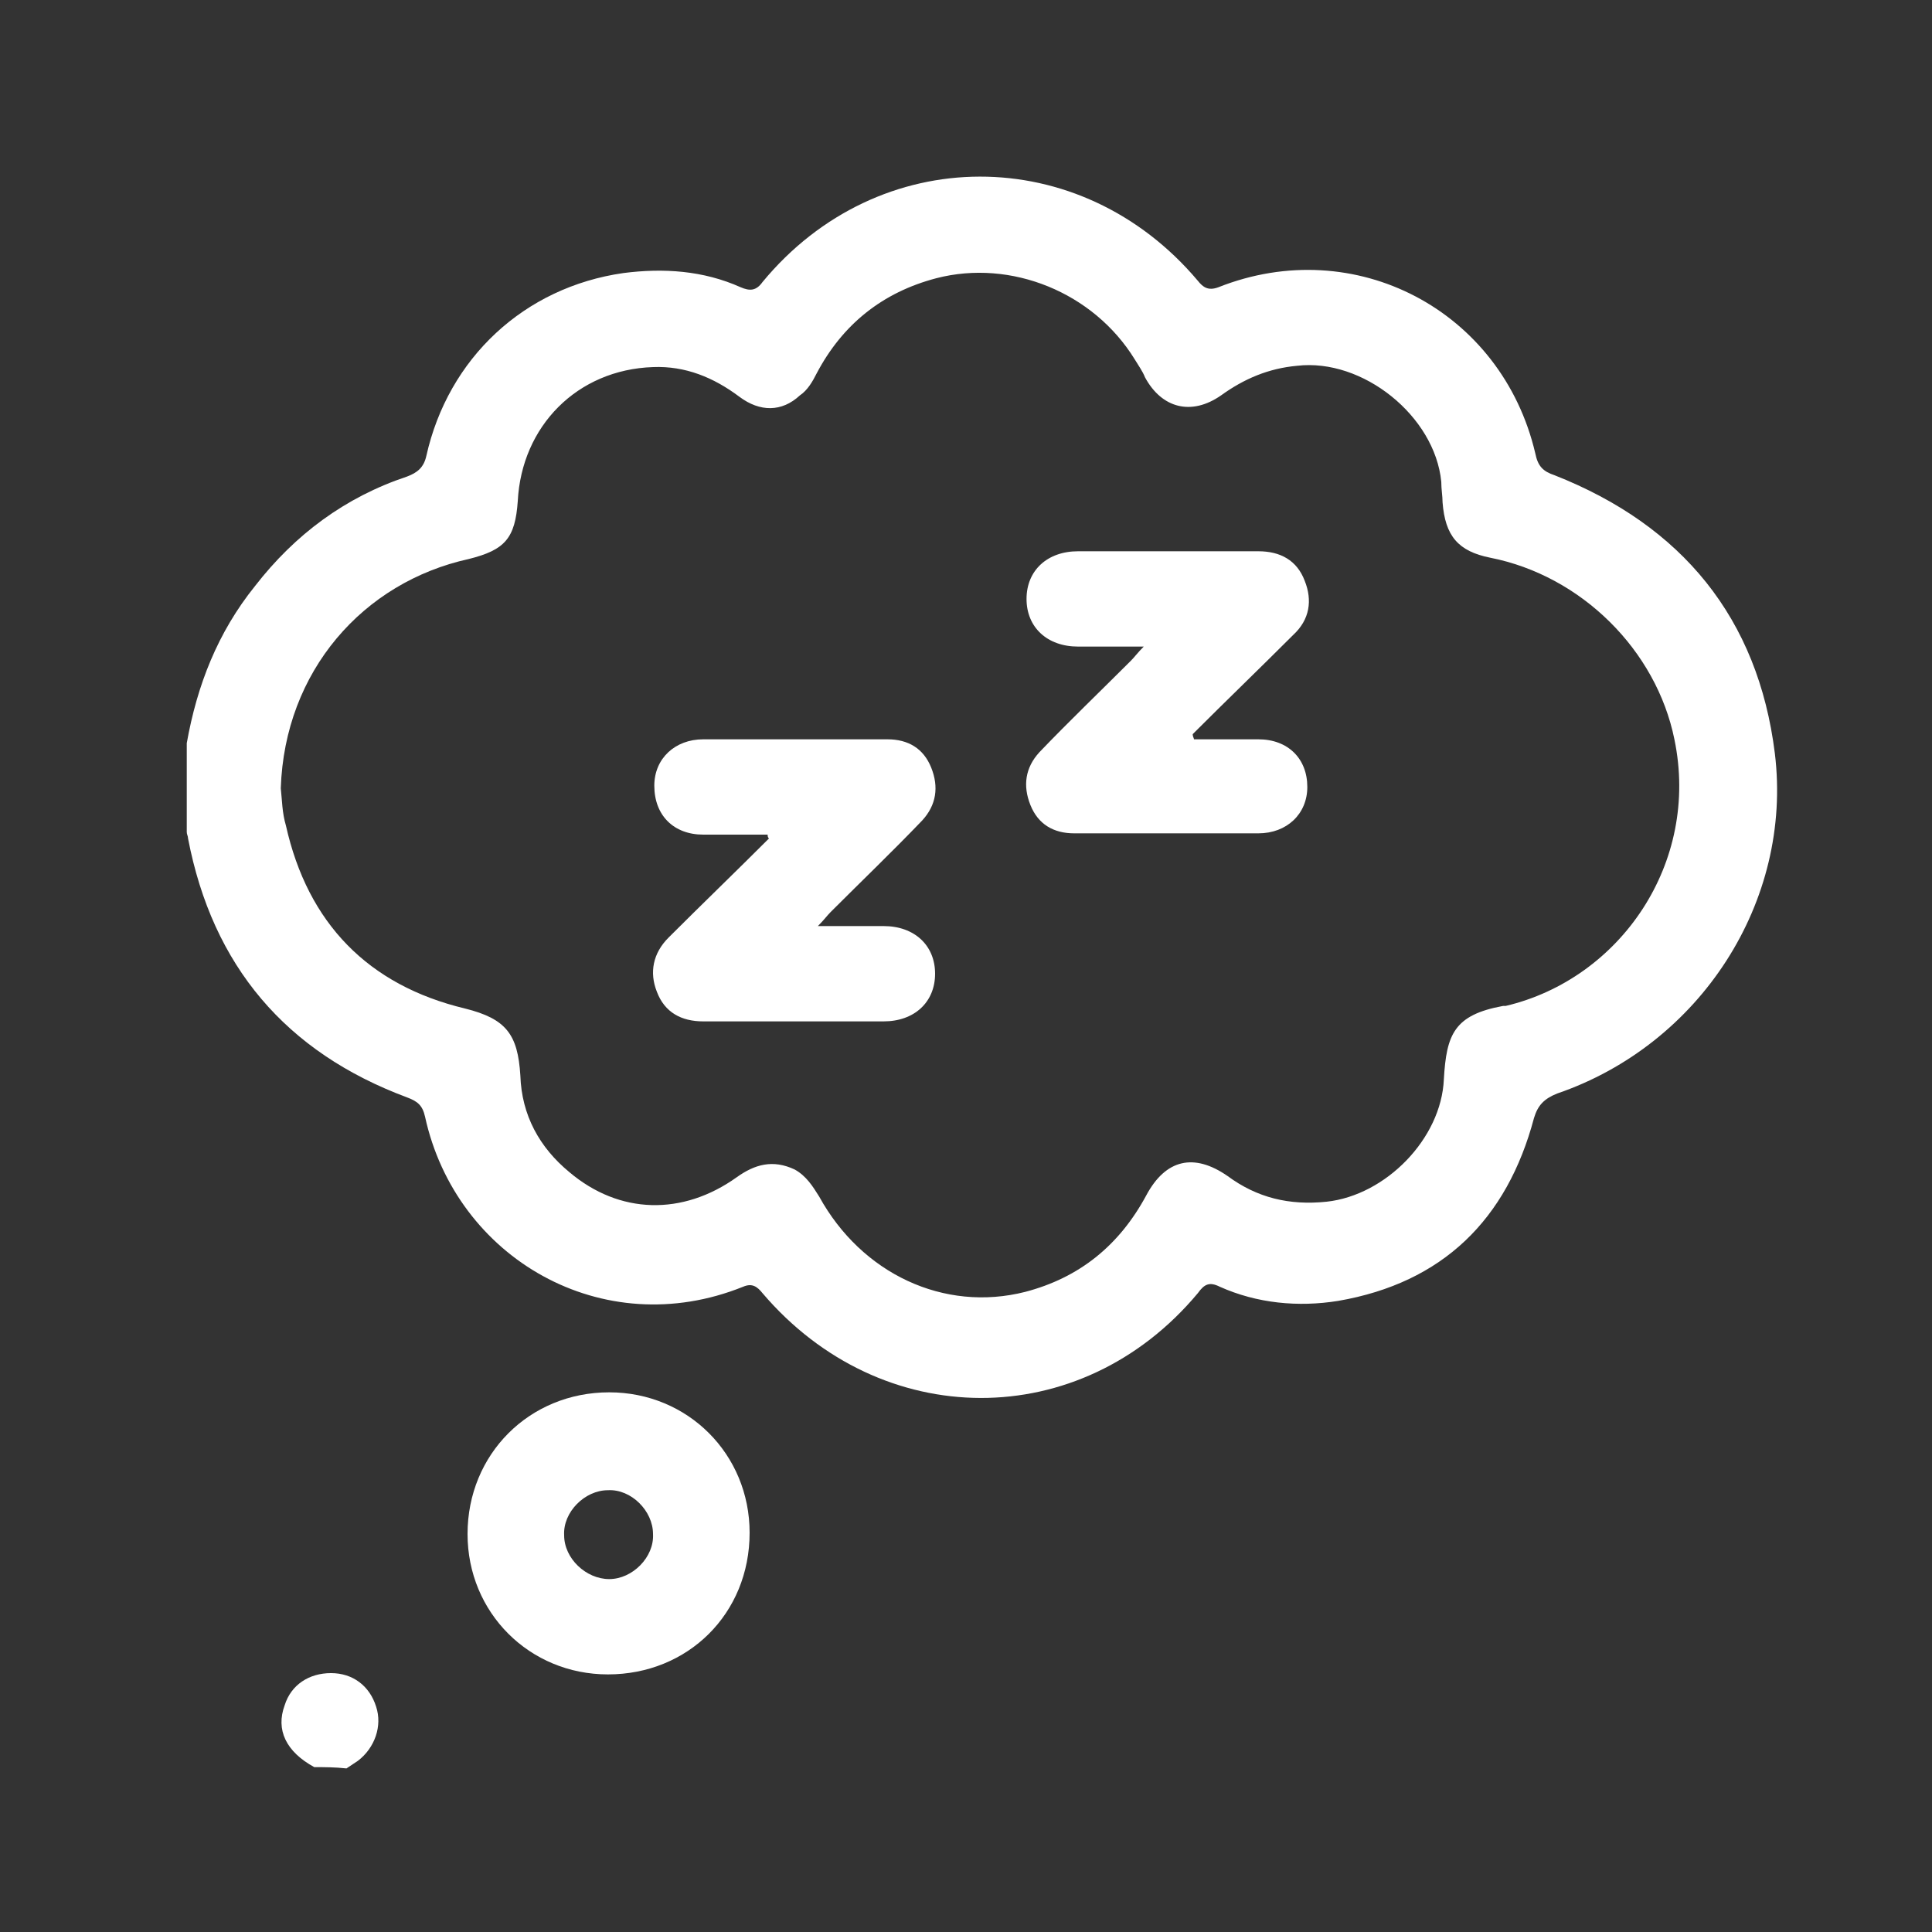
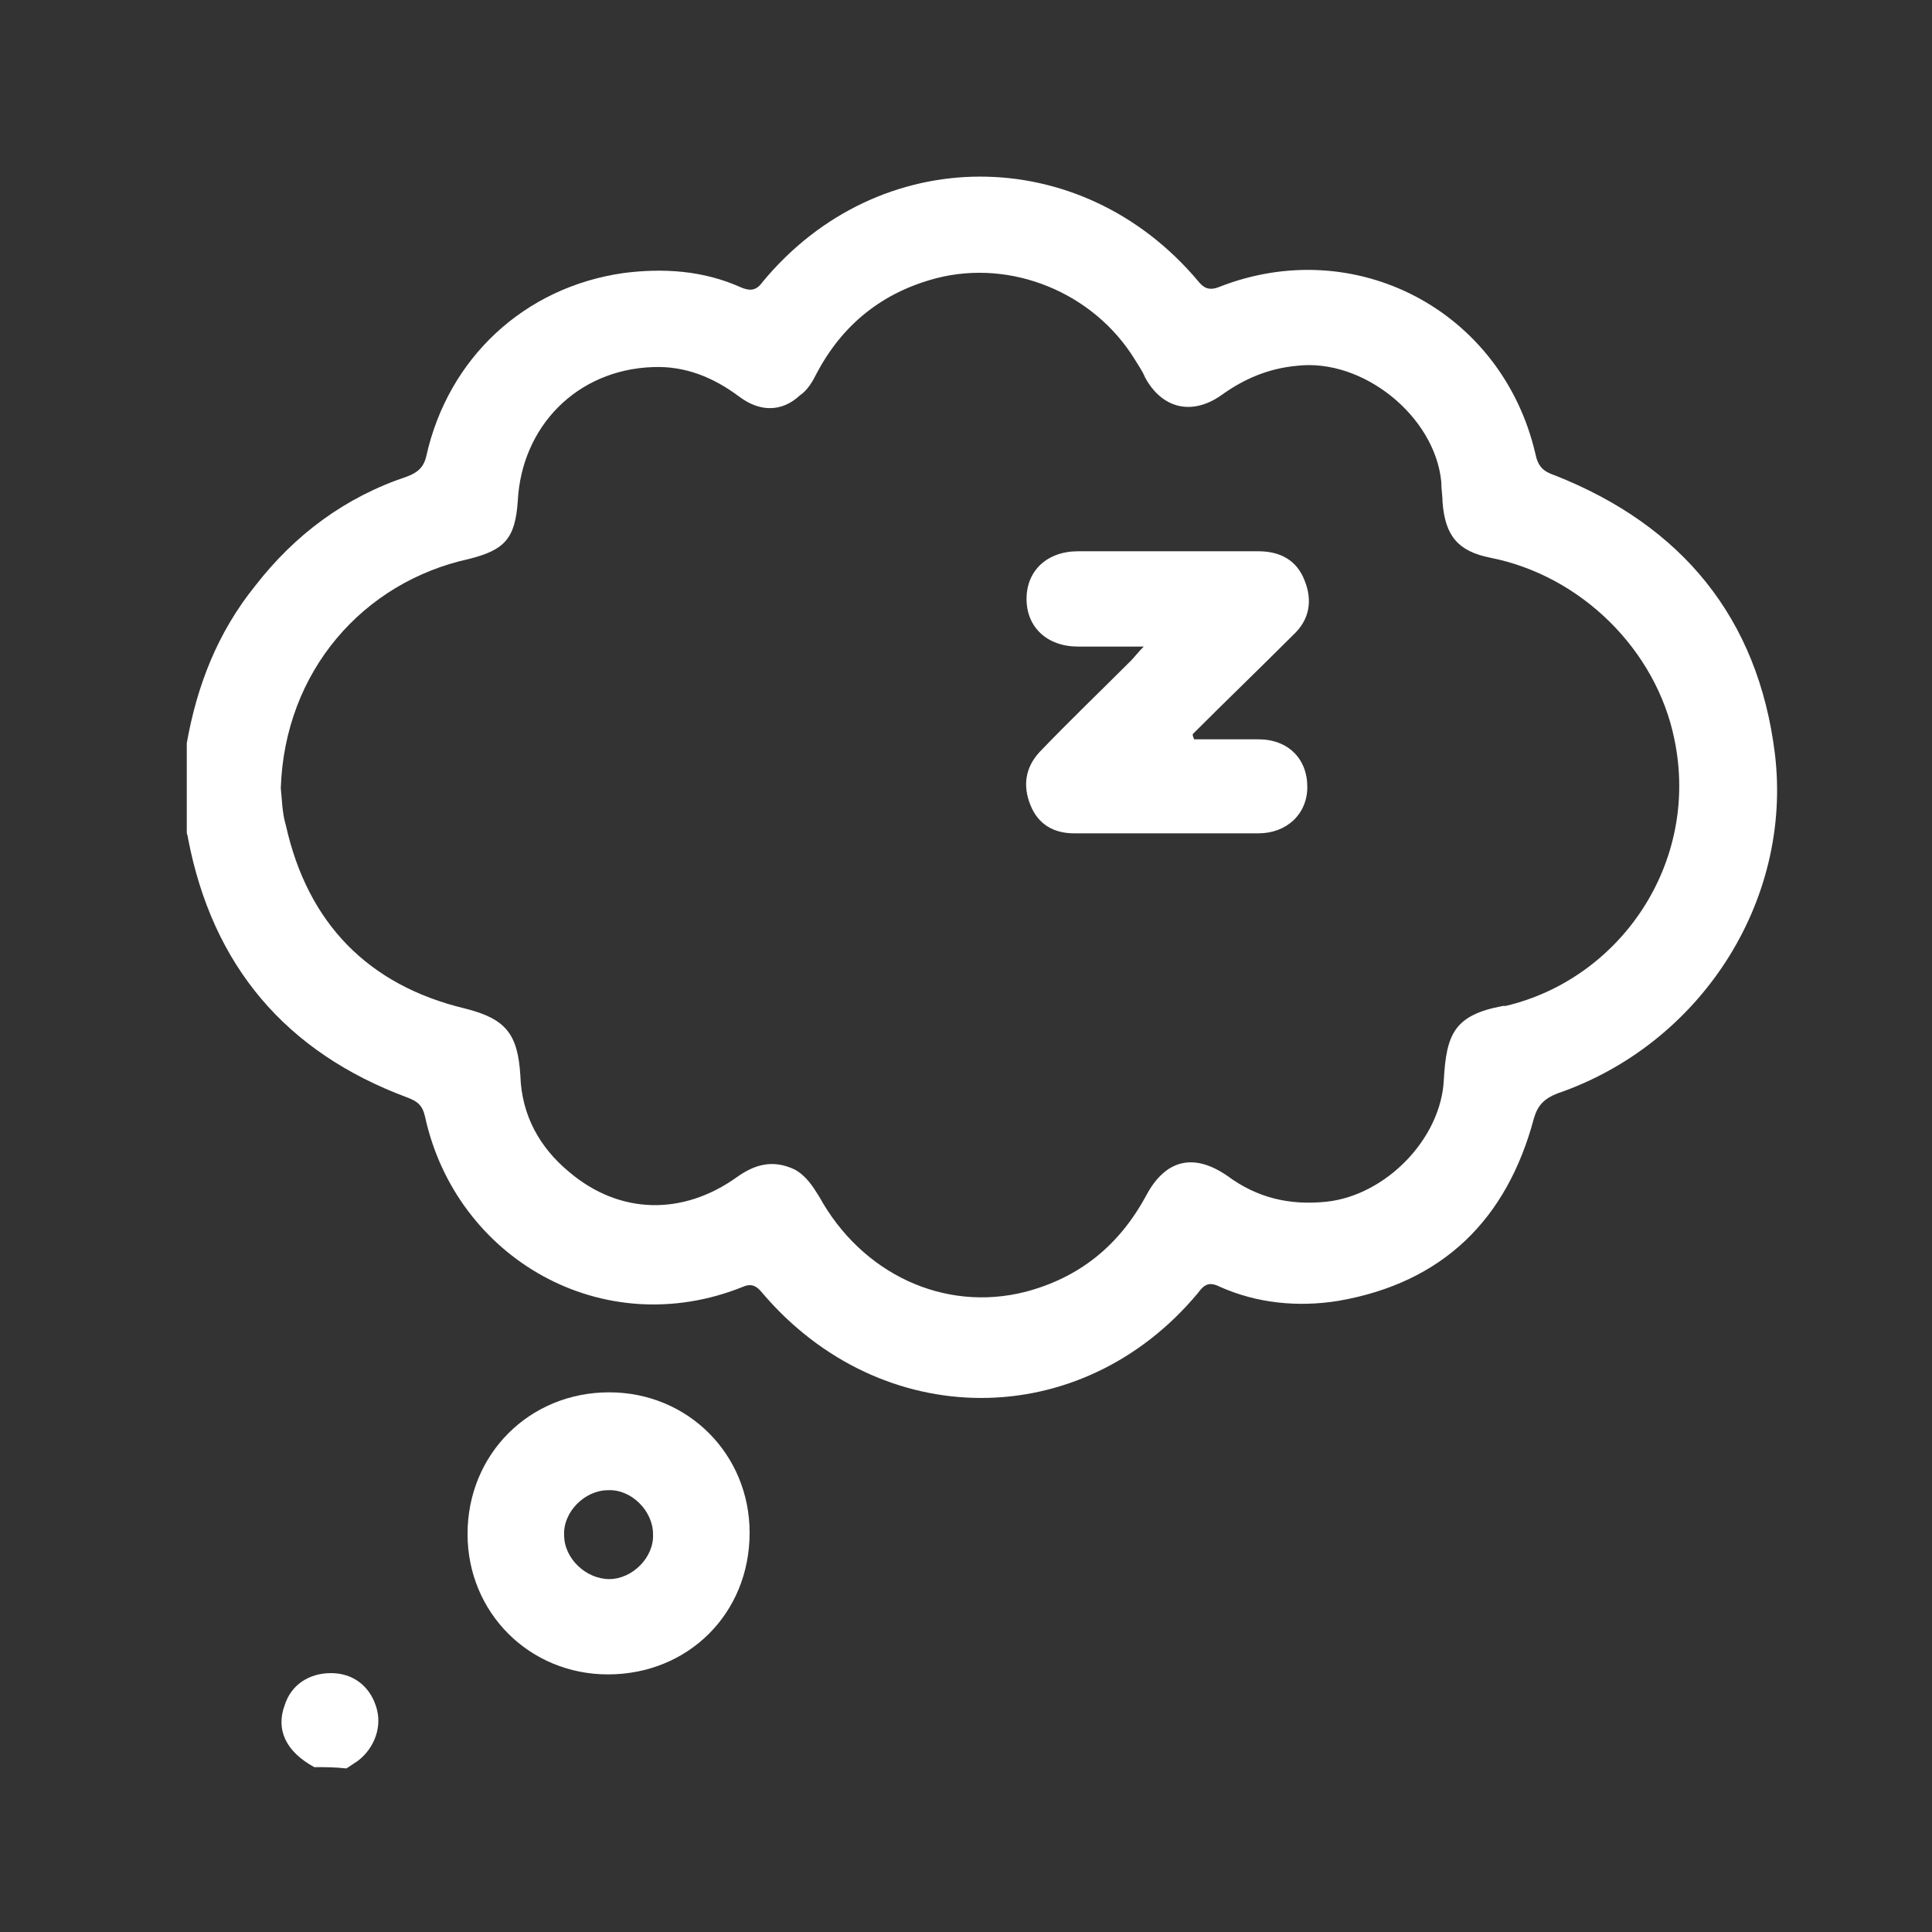
<svg xmlns="http://www.w3.org/2000/svg" version="1.1" id="Capa_1" x="0px" y="0px" viewBox="0 0 150 150" style="enable-background:new 0 0 150 150;" xml:space="preserve">
  <rect x="0" y="0" width="150" height="150" fill="#333333" stroke="none" />
  <style type="text/css">
	.st0{fill:#FFFFFF;}
</style>
  <g>
    <g>
      <g>
        <path class="st0" d="M14.5,57.7c0.8-4.5,2.4-8.6,5.3-12.2c3.1-4,7-6.9,11.8-8.5c0.8-0.3,1.3-0.7,1.5-1.6     c1.7-7.6,7.6-13.1,15.3-14.2c3.1-0.4,6.2-0.2,9.1,1.1c0.7,0.3,1.2,0.3,1.7-0.4C68.2,11,83.9,11,93,21.8c0.4,0.5,0.8,0.8,1.6,0.5     c10.6-4.2,22,1.8,24.6,12.9c0.2,1,0.6,1.4,1.5,1.7c9.9,3.9,15.8,11.1,17.1,21.6c1.4,11.5-5.8,22.6-16.9,26.4     c-1,0.4-1.5,0.9-1.8,1.9c-2.1,7.9-7.1,12.8-15.2,14.2c-3.1,0.5-6.3,0.2-9.2-1.1c-0.8-0.4-1.2-0.2-1.7,0.5     c-9.1,10.9-24.6,10.8-33.8,0c-0.4-0.5-0.8-0.8-1.5-0.5c-10.9,4.4-22.3-2.2-24.7-13.2c-0.2-0.9-0.6-1.2-1.4-1.5     c-9.4-3.5-15.1-10.2-17-20.1c0-0.2-0.1-0.3-0.1-0.5C14.5,62.2,14.5,60,14.5,57.7z M21.8,61.2c0.1,0.9,0.1,1.9,0.4,2.9     c1.7,7.6,6.4,12.4,13.9,14.2c3.2,0.8,4.1,2,4.3,5.2c0.1,3.1,1.5,5.6,3.8,7.5c3.9,3.3,8.8,3.4,13,0.4c1.4-1,2.8-1.4,4.5-0.6     c0.9,0.5,1.4,1.3,1.9,2.1c3.3,6,9.7,9,16,7.4c4.2-1.1,7.3-3.6,9.4-7.5c1.5-2.8,3.7-3.3,6.3-1.5c2.3,1.7,4.8,2.3,7.7,2     c4.6-0.5,8.9-4.9,9.1-9.5c0.2-3.5,0.8-5,4.6-5.7c0.1,0,0.2,0,0.2,0C125.8,76,132,67,130,57.4c-1.4-6.9-7.2-12.7-14.3-14.1     c-2.5-0.5-3.5-1.7-3.7-4.3c0-0.5-0.1-1-0.1-1.6c-0.5-5.1-6.1-9.6-11.2-9c-2.2,0.2-4.1,1-5.9,2.3c-2.3,1.6-4.6,1-5.9-1.4     c-0.2-0.5-0.5-0.9-0.8-1.4c-3.2-5.2-9.6-7.8-15.4-6.3c-4.2,1.1-7.3,3.6-9.3,7.4c-0.3,0.6-0.7,1.3-1.3,1.7     C60.7,32,59,32,57.4,30.8c-2-1.5-4.2-2.4-6.7-2.3c-5.9,0.2-10.2,4.6-10.5,10.4c-0.2,2.9-1,3.8-3.8,4.5     C28.2,45.2,22.1,52.1,21.8,61.2z" />
        <path class="st0" d="M24.4,137.2c-2.2-1.2-3-2.9-2.3-4.8c0.5-1.6,1.9-2.5,3.6-2.5c1.7,0,3,1,3.5,2.6c0.5,1.5-0.1,3.2-1.4,4.2     c-0.3,0.2-0.6,0.4-0.9,0.6C26,137.2,25.2,137.2,24.4,137.2z" />
        <path class="st0" d="M47.2,130c-6.1,0-10.9-4.8-10.9-10.9c0-6.2,4.8-11,11-11c6.1,0,10.9,4.8,10.9,10.9     C58.2,125.3,53.4,130,47.2,130z M47.3,122.6c1.8,0,3.5-1.7,3.4-3.5c0-1.8-1.7-3.5-3.5-3.4c-1.8,0-3.5,1.7-3.4,3.5     C43.8,121,45.5,122.6,47.3,122.6z" />
        <path class="st0" d="M92.7,57.4c1.7,0,3.3,0,5,0c2.3,0,3.8,1.5,3.8,3.7c0,2.1-1.6,3.6-3.8,3.6c-4.8,0-9.6,0-14.3,0     c-1.6,0-2.8-0.7-3.4-2.2c-0.6-1.5-0.4-2.9,0.7-4.1c2.3-2.4,4.7-4.7,7.1-7.1c0.3-0.3,0.5-0.6,1-1.1c-1.9,0-3.5,0-5.1,0     c-2.4,0-4-1.5-4-3.7c0-2.2,1.6-3.7,4-3.7c4.7,0,9.3,0,14,0c1.7,0,3,0.7,3.6,2.3c0.6,1.5,0.4,3-0.9,4.2c-2.6,2.6-5.2,5.1-7.8,7.7     C92.6,57.2,92.7,57.3,92.7,57.4z" />
-         <path class="st0" d="M59.6,64.8c-1.7,0-3.3,0-5,0c-2.3,0-3.8-1.5-3.8-3.8c0-2.1,1.6-3.6,3.8-3.6c4.8,0,9.6,0,14.3,0     c1.6,0,2.8,0.7,3.4,2.2c0.6,1.5,0.4,2.9-0.7,4.1c-2.3,2.4-4.7,4.7-7.1,7.1c-0.3,0.3-0.5,0.6-1,1.1c1.9,0,3.5,0,5.1,0     c2.4,0,4,1.5,4,3.7c0,2.2-1.6,3.7-4,3.7c-4.7,0-9.3,0-14,0c-1.7,0-3-0.7-3.6-2.3c-0.6-1.5-0.3-3,0.9-4.2c2.6-2.6,5.2-5.1,7.8-7.7     C59.6,65,59.6,64.9,59.6,64.8z" />
      </g>
    </g>
  </g>
</svg>